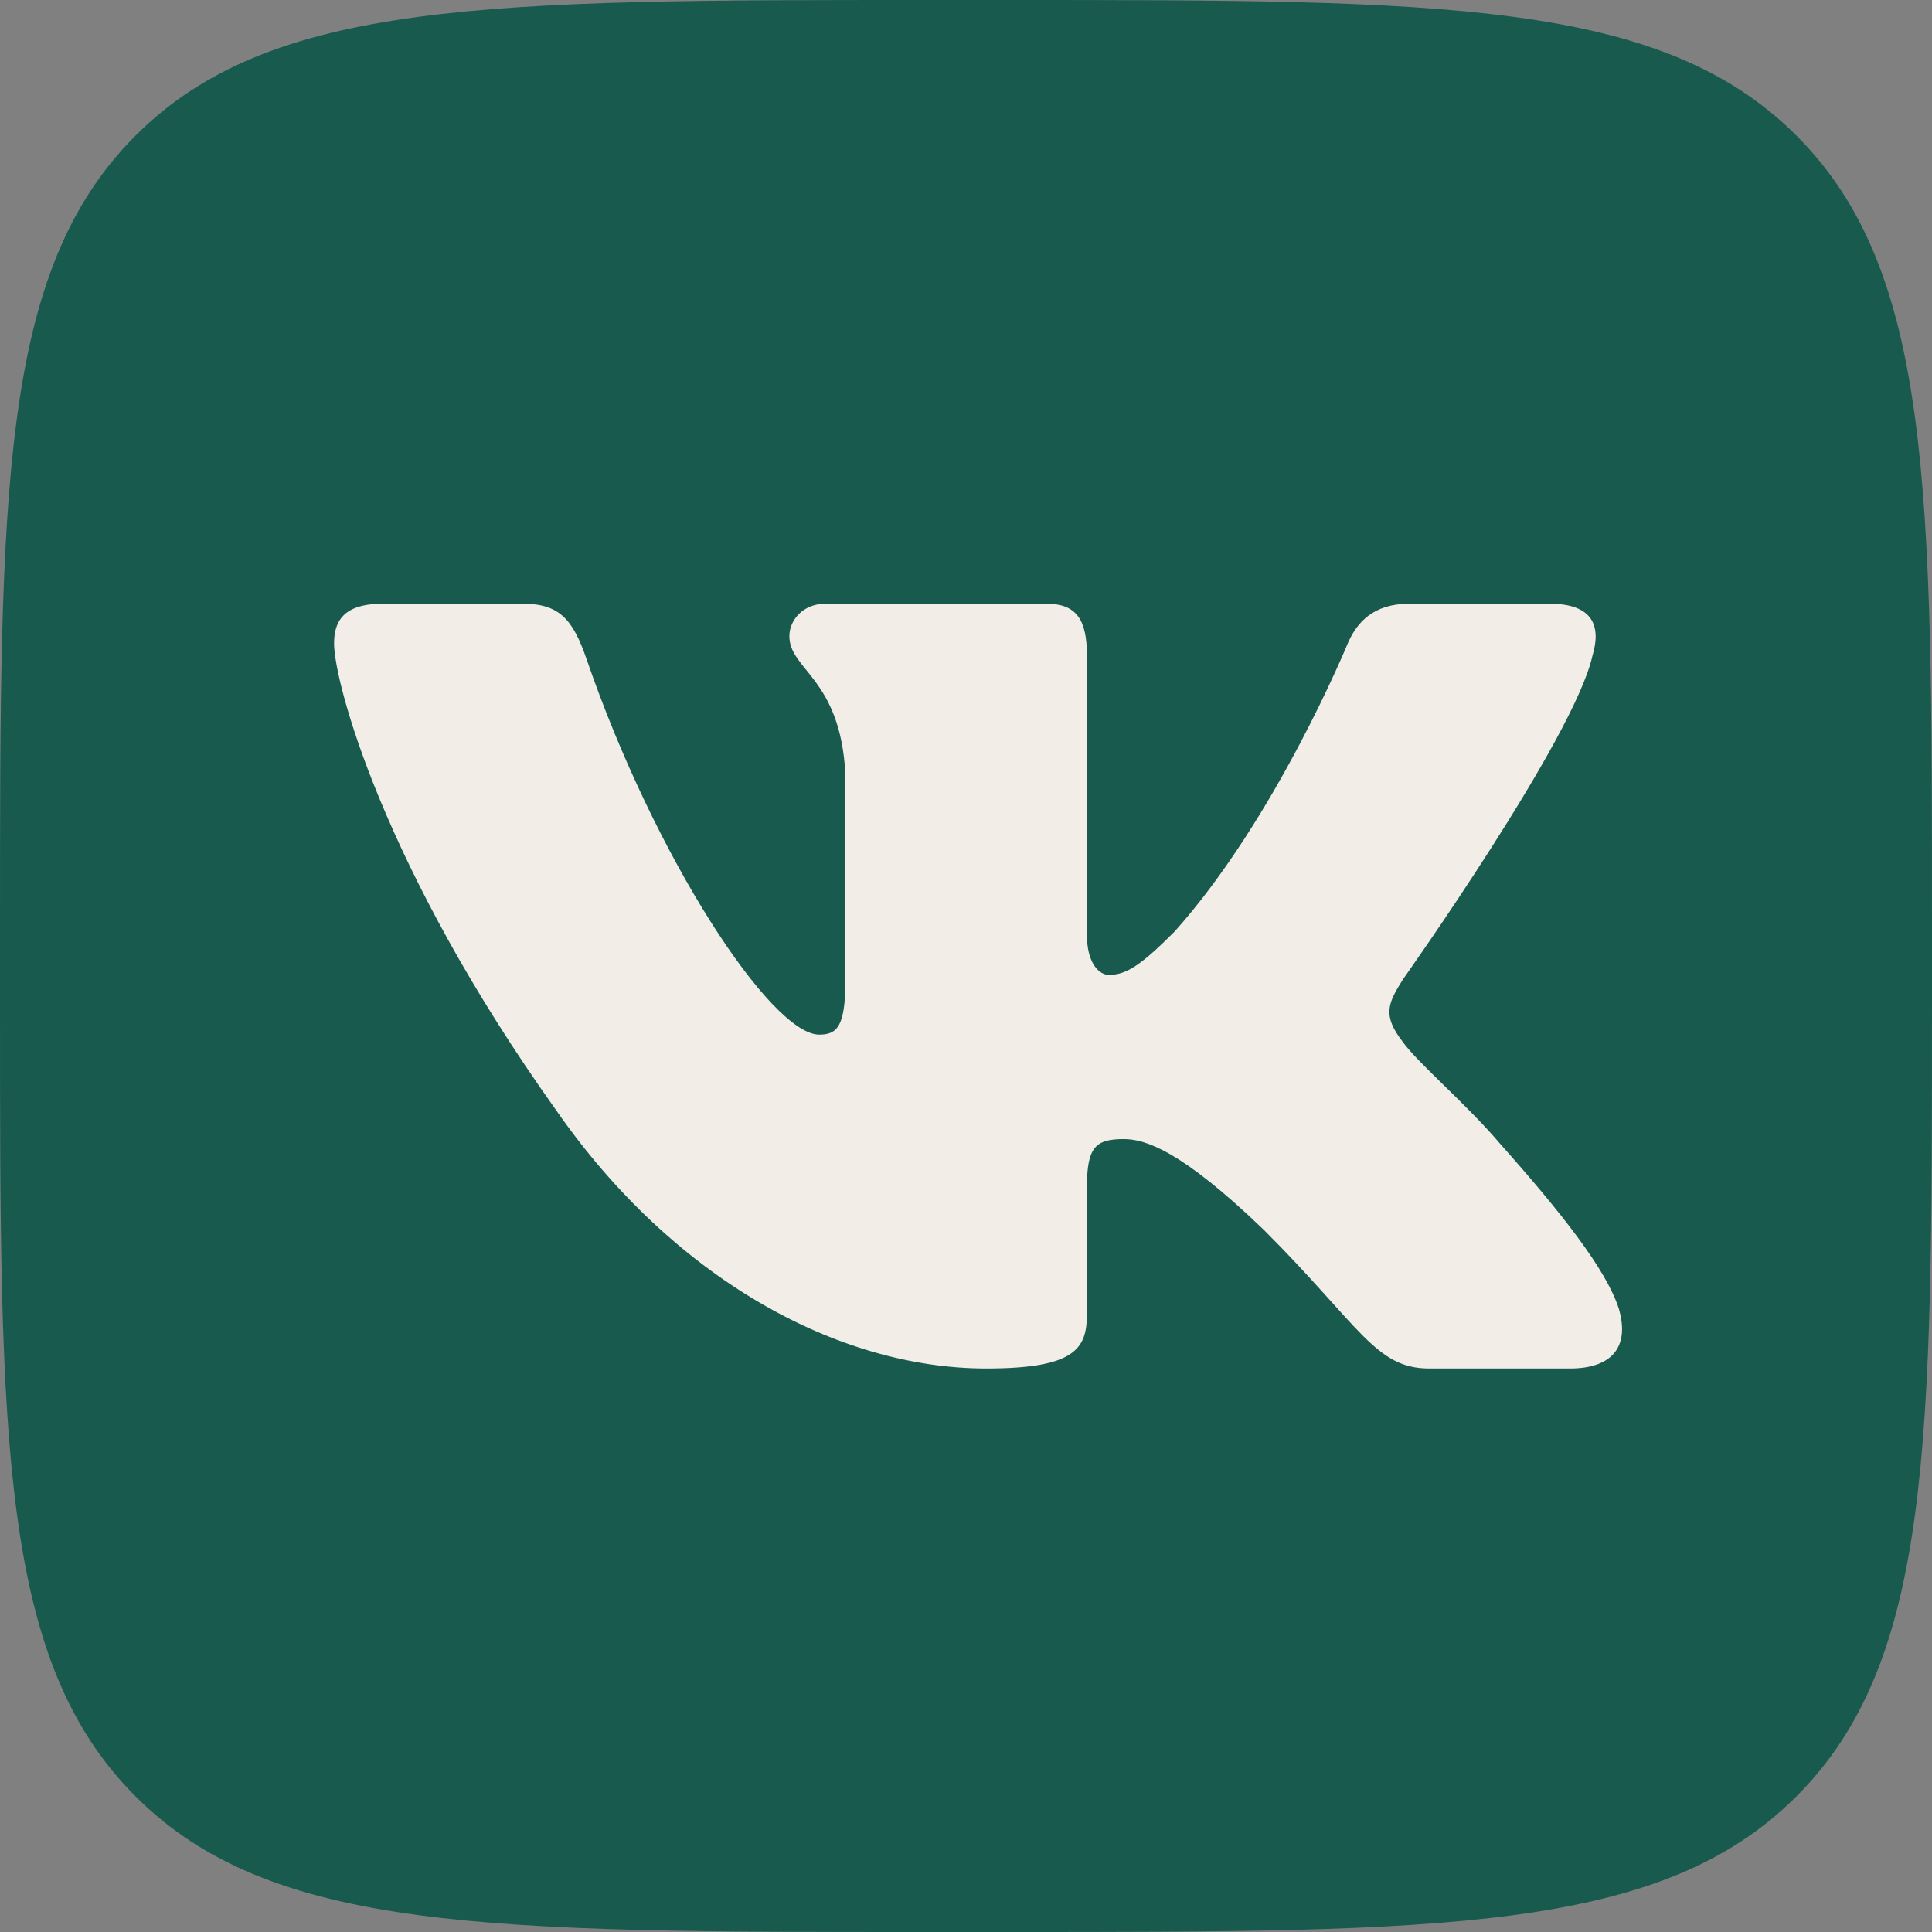
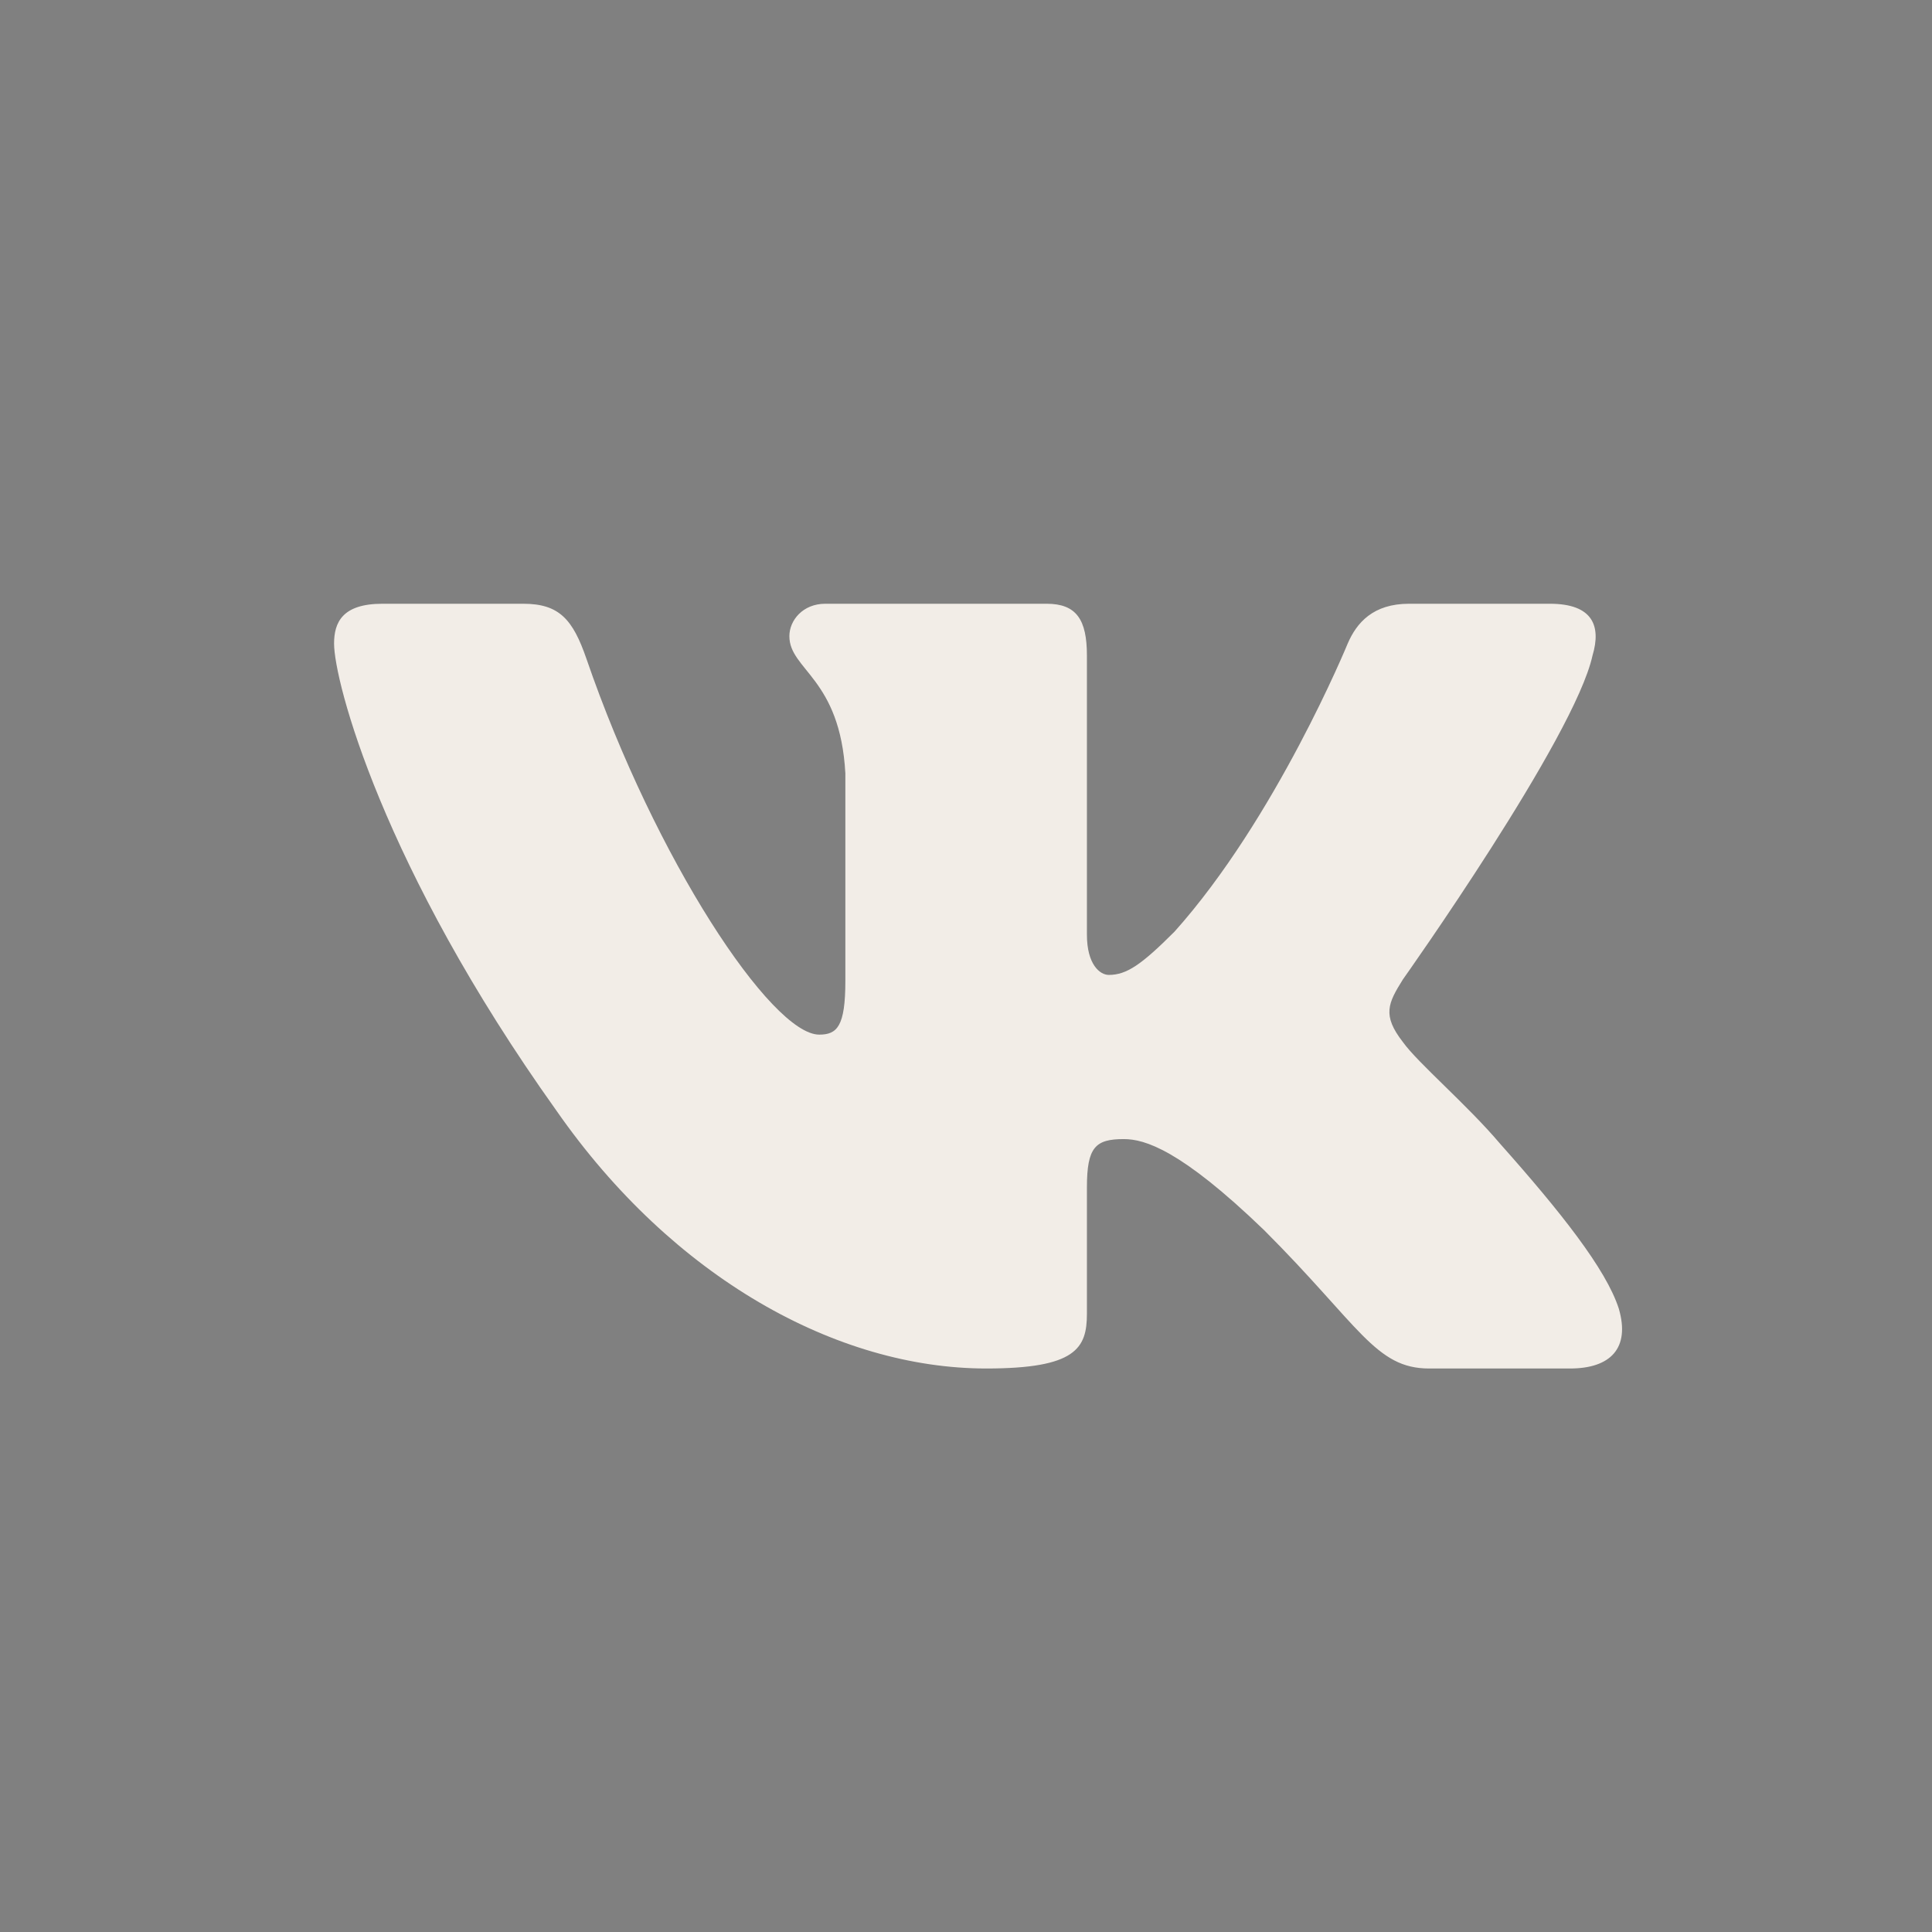
<svg xmlns="http://www.w3.org/2000/svg" width="490" height="490" viewBox="0 0 490 490" fill="none">
  <rect x="0" y="0" width="490" height="490" fill="#808080" stroke="none" />
-   <path d="M0 234.791C0 124.11 0 68.768 34.384 34.384C68.768 0 124.11 0 234.791 0H255.208C365.889 0 421.231 0 455.615 34.384C490 68.768 490 124.11 490 234.791V255.208C490 365.889 490 421.231 455.615 455.615C421.232 490 365.89 490 255.209 490H234.792C124.111 490 68.769 490 34.385 455.616C0 421.232 0 365.89 0 255.209L0 234.791Z" fill="#185B4E" />
  <path fill-rule="evenodd" clip-rule="evenodd" d="M132.719 153.125H96.981C86.771 153.125 84.728 157.931 84.728 163.229C84.728 172.693 96.844 219.63 141.142 281.708C170.674 324.102 212.281 347.083 250.142 347.083C272.859 347.083 275.669 341.979 275.669 333.187V301.145C275.669 290.937 277.821 288.899 285.013 288.899C290.314 288.899 299.401 291.549 320.603 311.989C344.834 336.215 348.829 347.083 362.458 347.083H398.195C408.407 347.083 413.512 341.979 410.567 331.906C407.344 321.867 395.775 307.301 380.423 290.036C372.093 280.194 359.599 269.596 355.813 264.296C350.513 257.483 352.027 254.454 355.813 248.398C355.813 248.398 399.354 187.077 403.897 166.259C406.168 158.688 403.897 153.125 393.09 153.125H357.352C348.266 153.125 344.076 157.931 341.804 163.229C341.804 163.229 323.631 207.517 297.886 236.285C289.556 244.612 285.77 247.262 281.226 247.262C278.955 247.262 275.667 244.612 275.667 237.043V166.259C275.667 157.174 273.03 153.125 265.456 153.125H209.298C203.62 153.125 200.204 157.341 200.204 161.337C200.204 169.949 213.077 171.935 214.403 196.161V248.776C214.403 260.312 212.319 262.404 207.776 262.404C195.661 262.404 166.19 217.918 148.712 167.014C145.288 157.122 141.853 153.125 132.719 153.125Z" fill="#F2EDE7" />
</svg>